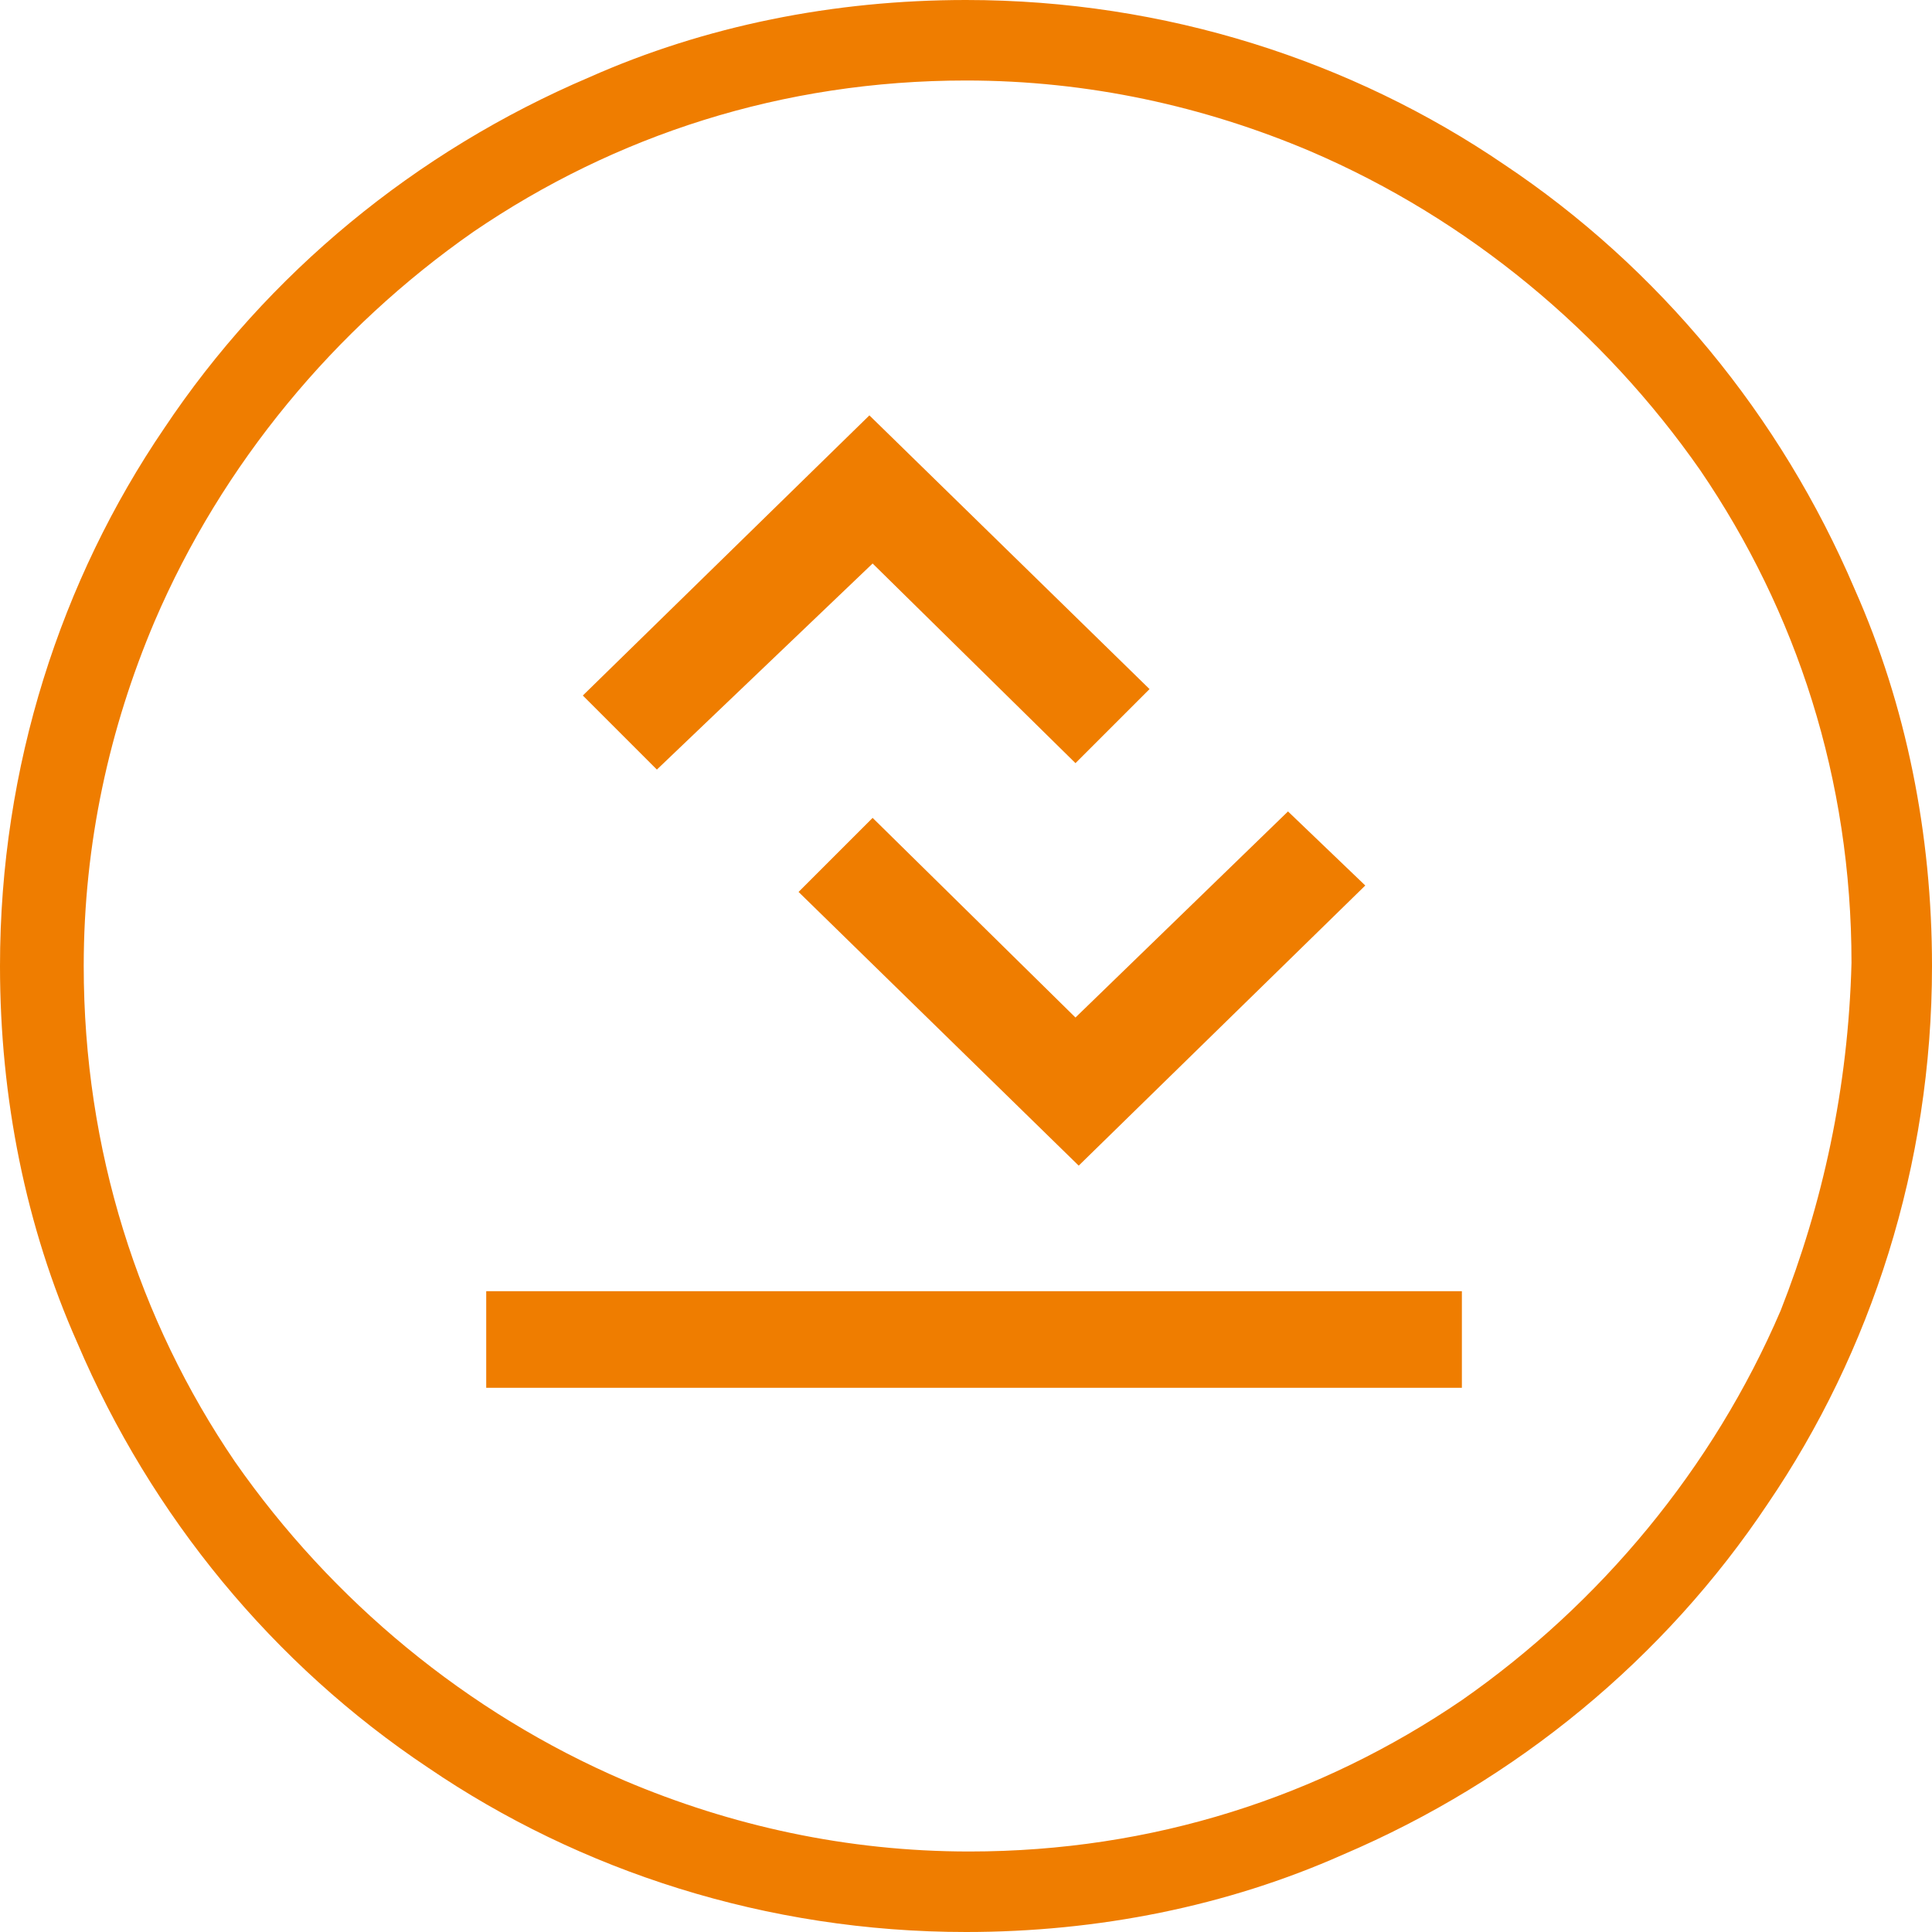
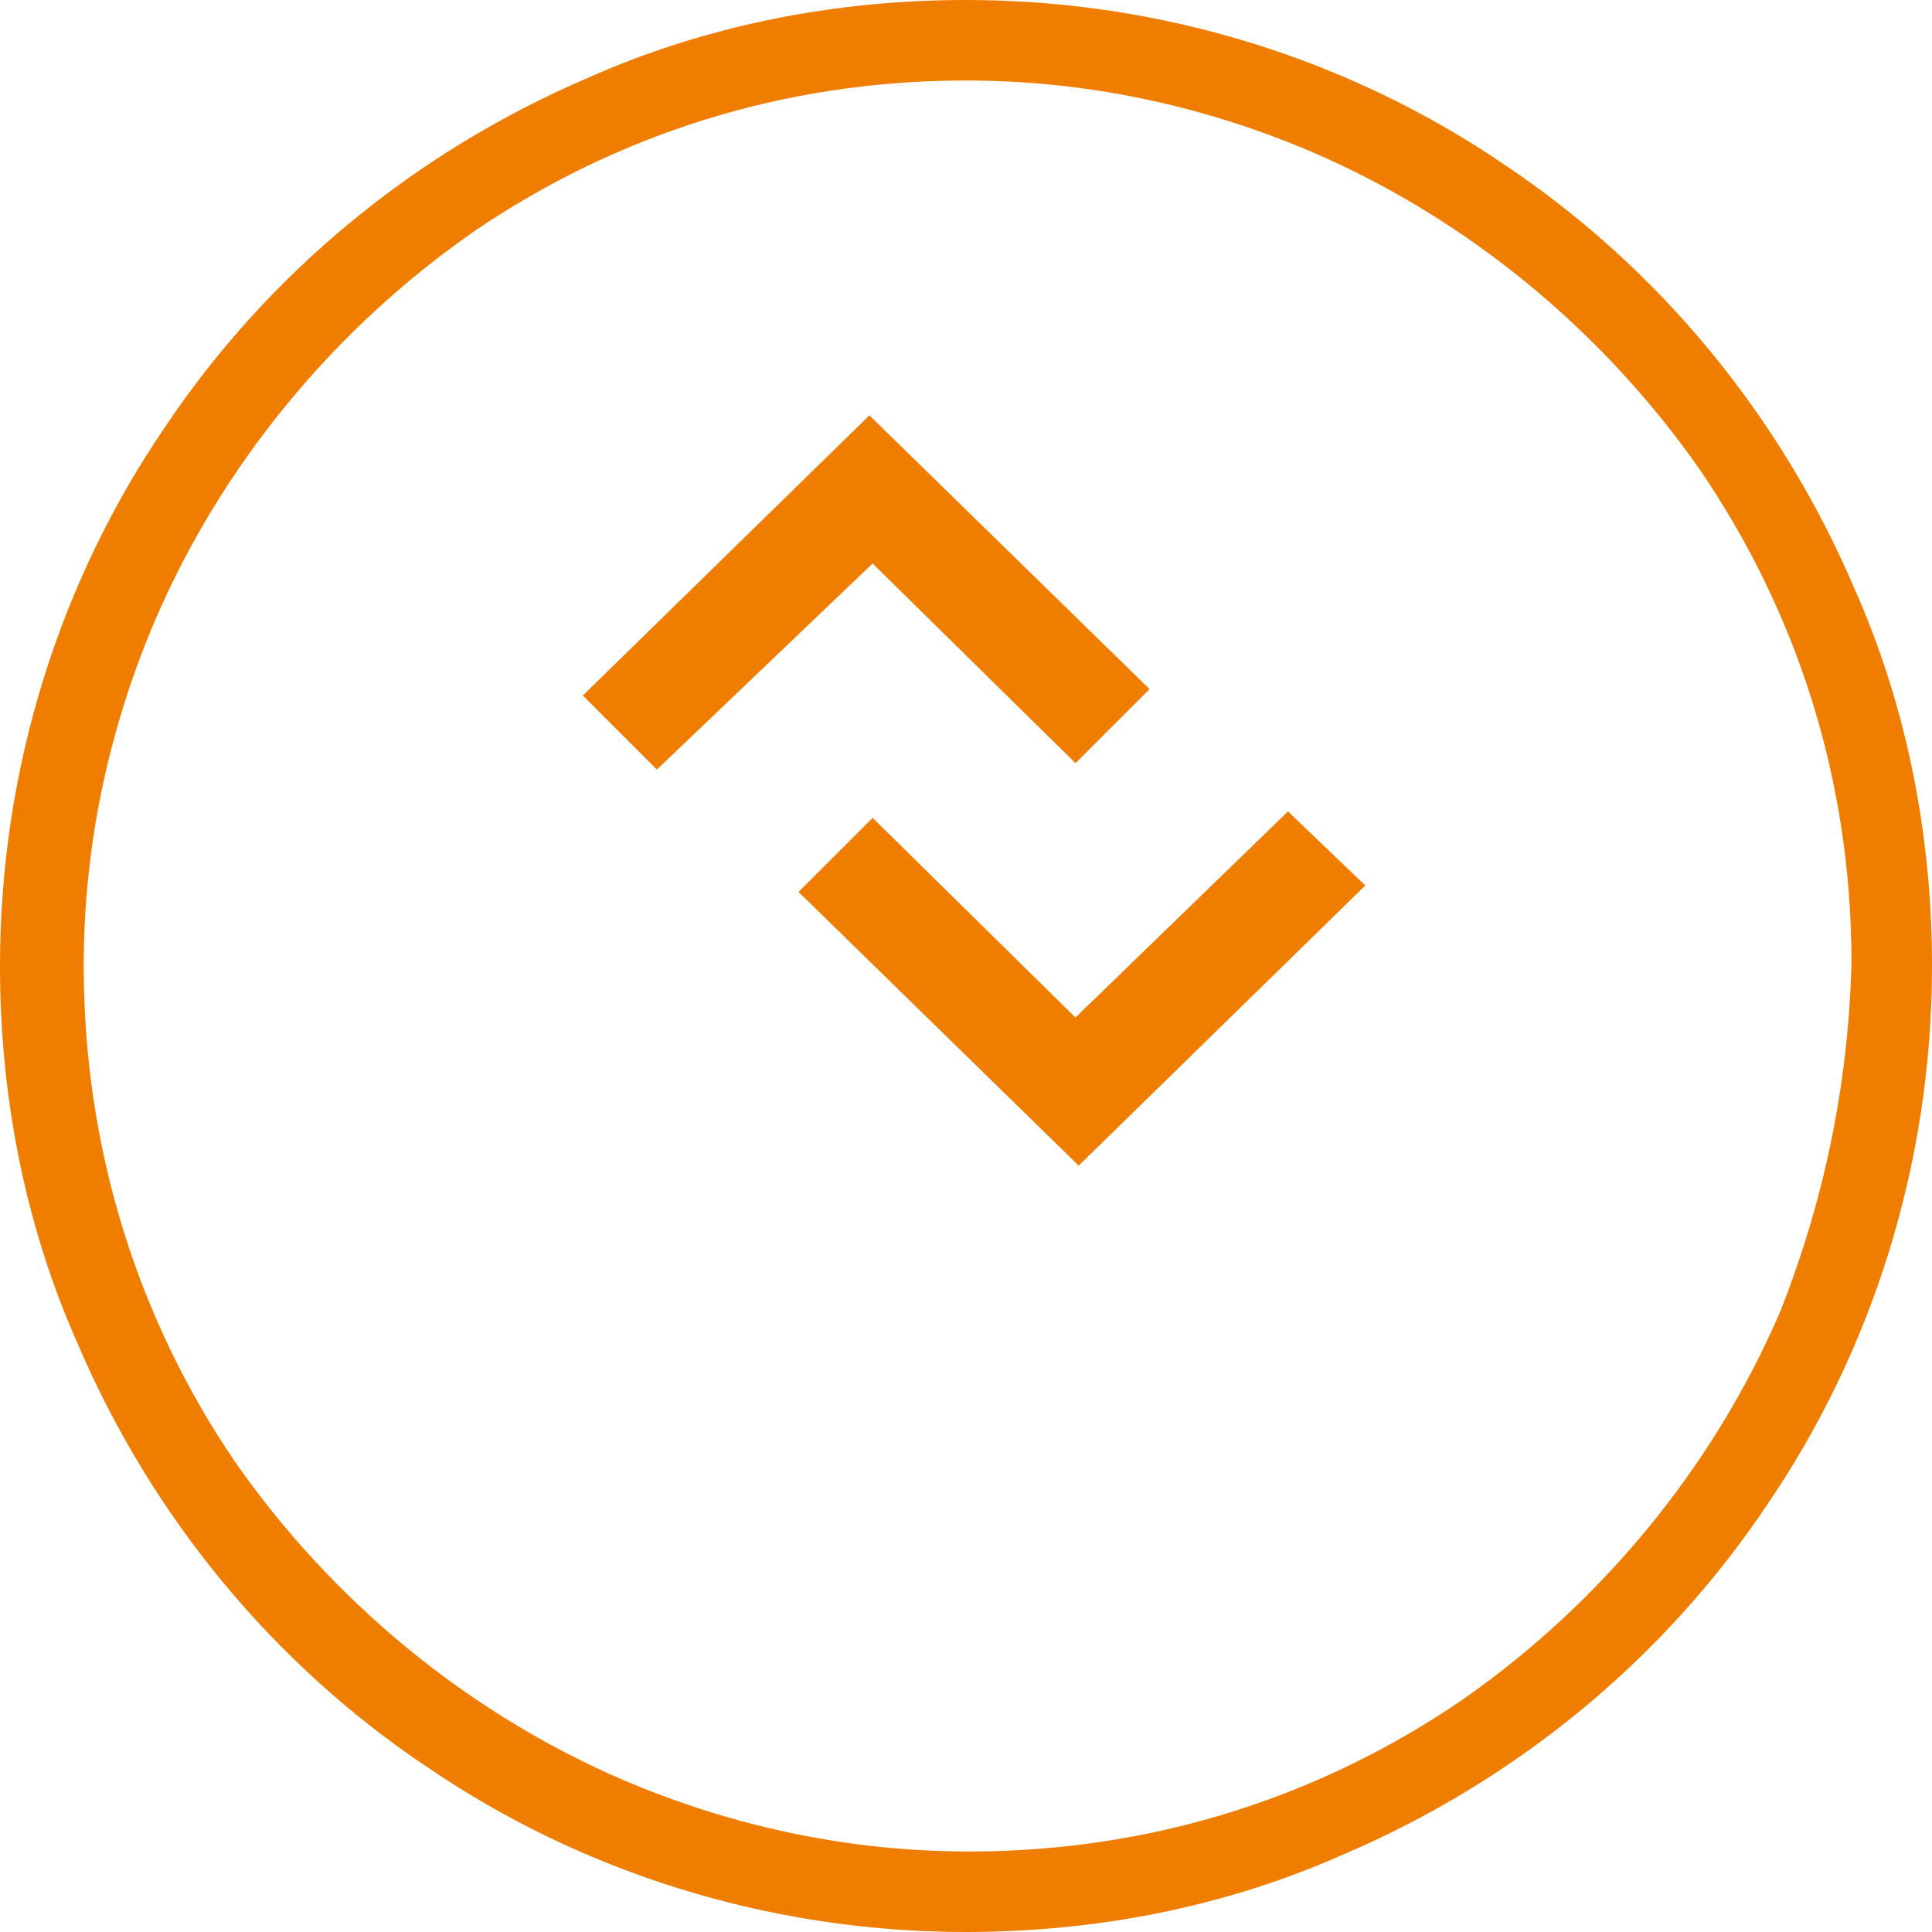
<svg xmlns="http://www.w3.org/2000/svg" version="1.1" id="Ebene_1" x="0px" y="0px" viewBox="0 0 60 60" style="enable-background:new 0 0 60 60;" xml:space="preserve">
  <style type="text/css">
	.st0{fill:#EF7D00;}
</style>
-   <path class="st0" d="M27.1,17.5l6.3,6.2l2.3-2.3l-8.7-8.5l-8.9,8.7l2.3,2.3L27.1,17.5z M27.1,25.4l-2.3,2.3l8.7,8.5l8.9-8.7L40,25.2  l-6.6,6.4L27.1,25.4z M15.1,43.1h30.3v-3H15.1V43.1z M57.6,18.3c-2.3-5.4-6.1-10-10.9-13.2C42,1.9,36.2,0,30,0  c-4.1,0-8.1,0.8-11.7,2.4c-5.4,2.3-10,6.1-13.2,10.9C1.9,18,0,23.8,0,30c0,4.1,0.8,8.1,2.4,11.7c2.3,5.4,6.1,10,10.9,13.2  C18,58.1,23.8,60,30,60c4.1,0,8.1-0.8,11.7-2.4c5.4-2.3,10-6.1,13.2-10.9C58.1,42,60,36.2,60,30C60,25.9,59.2,21.9,57.6,18.3z   M55.3,40.7c-2.1,4.9-5.6,9.1-9.9,12.1c-4.4,3-9.6,4.7-15.3,4.7c-3.8,0-7.4-0.8-10.7-2.2c-4.9-2.1-9.1-5.6-12.1-9.9  C4.3,41,2.6,35.7,2.6,30c0-3.8,0.8-7.4,2.2-10.7c2.1-4.9,5.6-9.1,9.9-12.1c4.4-3,9.6-4.7,15.3-4.7c3.8,0,7.4,0.8,10.7,2.2  c4.9,2.1,9.1,5.6,12.1,9.9c3,4.4,4.7,9.6,4.7,15.3C57.4,33.8,56.6,37.4,55.3,40.7z" />
+   <path class="st0" d="M27.1,17.5l6.3,6.2l2.3-2.3l-8.7-8.5l-8.9,8.7l2.3,2.3L27.1,17.5z M27.1,25.4l-2.3,2.3l8.7,8.5l8.9-8.7L40,25.2  l-6.6,6.4L27.1,25.4z M15.1,43.1v-3H15.1V43.1z M57.6,18.3c-2.3-5.4-6.1-10-10.9-13.2C42,1.9,36.2,0,30,0  c-4.1,0-8.1,0.8-11.7,2.4c-5.4,2.3-10,6.1-13.2,10.9C1.9,18,0,23.8,0,30c0,4.1,0.8,8.1,2.4,11.7c2.3,5.4,6.1,10,10.9,13.2  C18,58.1,23.8,60,30,60c4.1,0,8.1-0.8,11.7-2.4c5.4-2.3,10-6.1,13.2-10.9C58.1,42,60,36.2,60,30C60,25.9,59.2,21.9,57.6,18.3z   M55.3,40.7c-2.1,4.9-5.6,9.1-9.9,12.1c-4.4,3-9.6,4.7-15.3,4.7c-3.8,0-7.4-0.8-10.7-2.2c-4.9-2.1-9.1-5.6-12.1-9.9  C4.3,41,2.6,35.7,2.6,30c0-3.8,0.8-7.4,2.2-10.7c2.1-4.9,5.6-9.1,9.9-12.1c4.4-3,9.6-4.7,15.3-4.7c3.8,0,7.4,0.8,10.7,2.2  c4.9,2.1,9.1,5.6,12.1,9.9c3,4.4,4.7,9.6,4.7,15.3C57.4,33.8,56.6,37.4,55.3,40.7z" />
</svg>